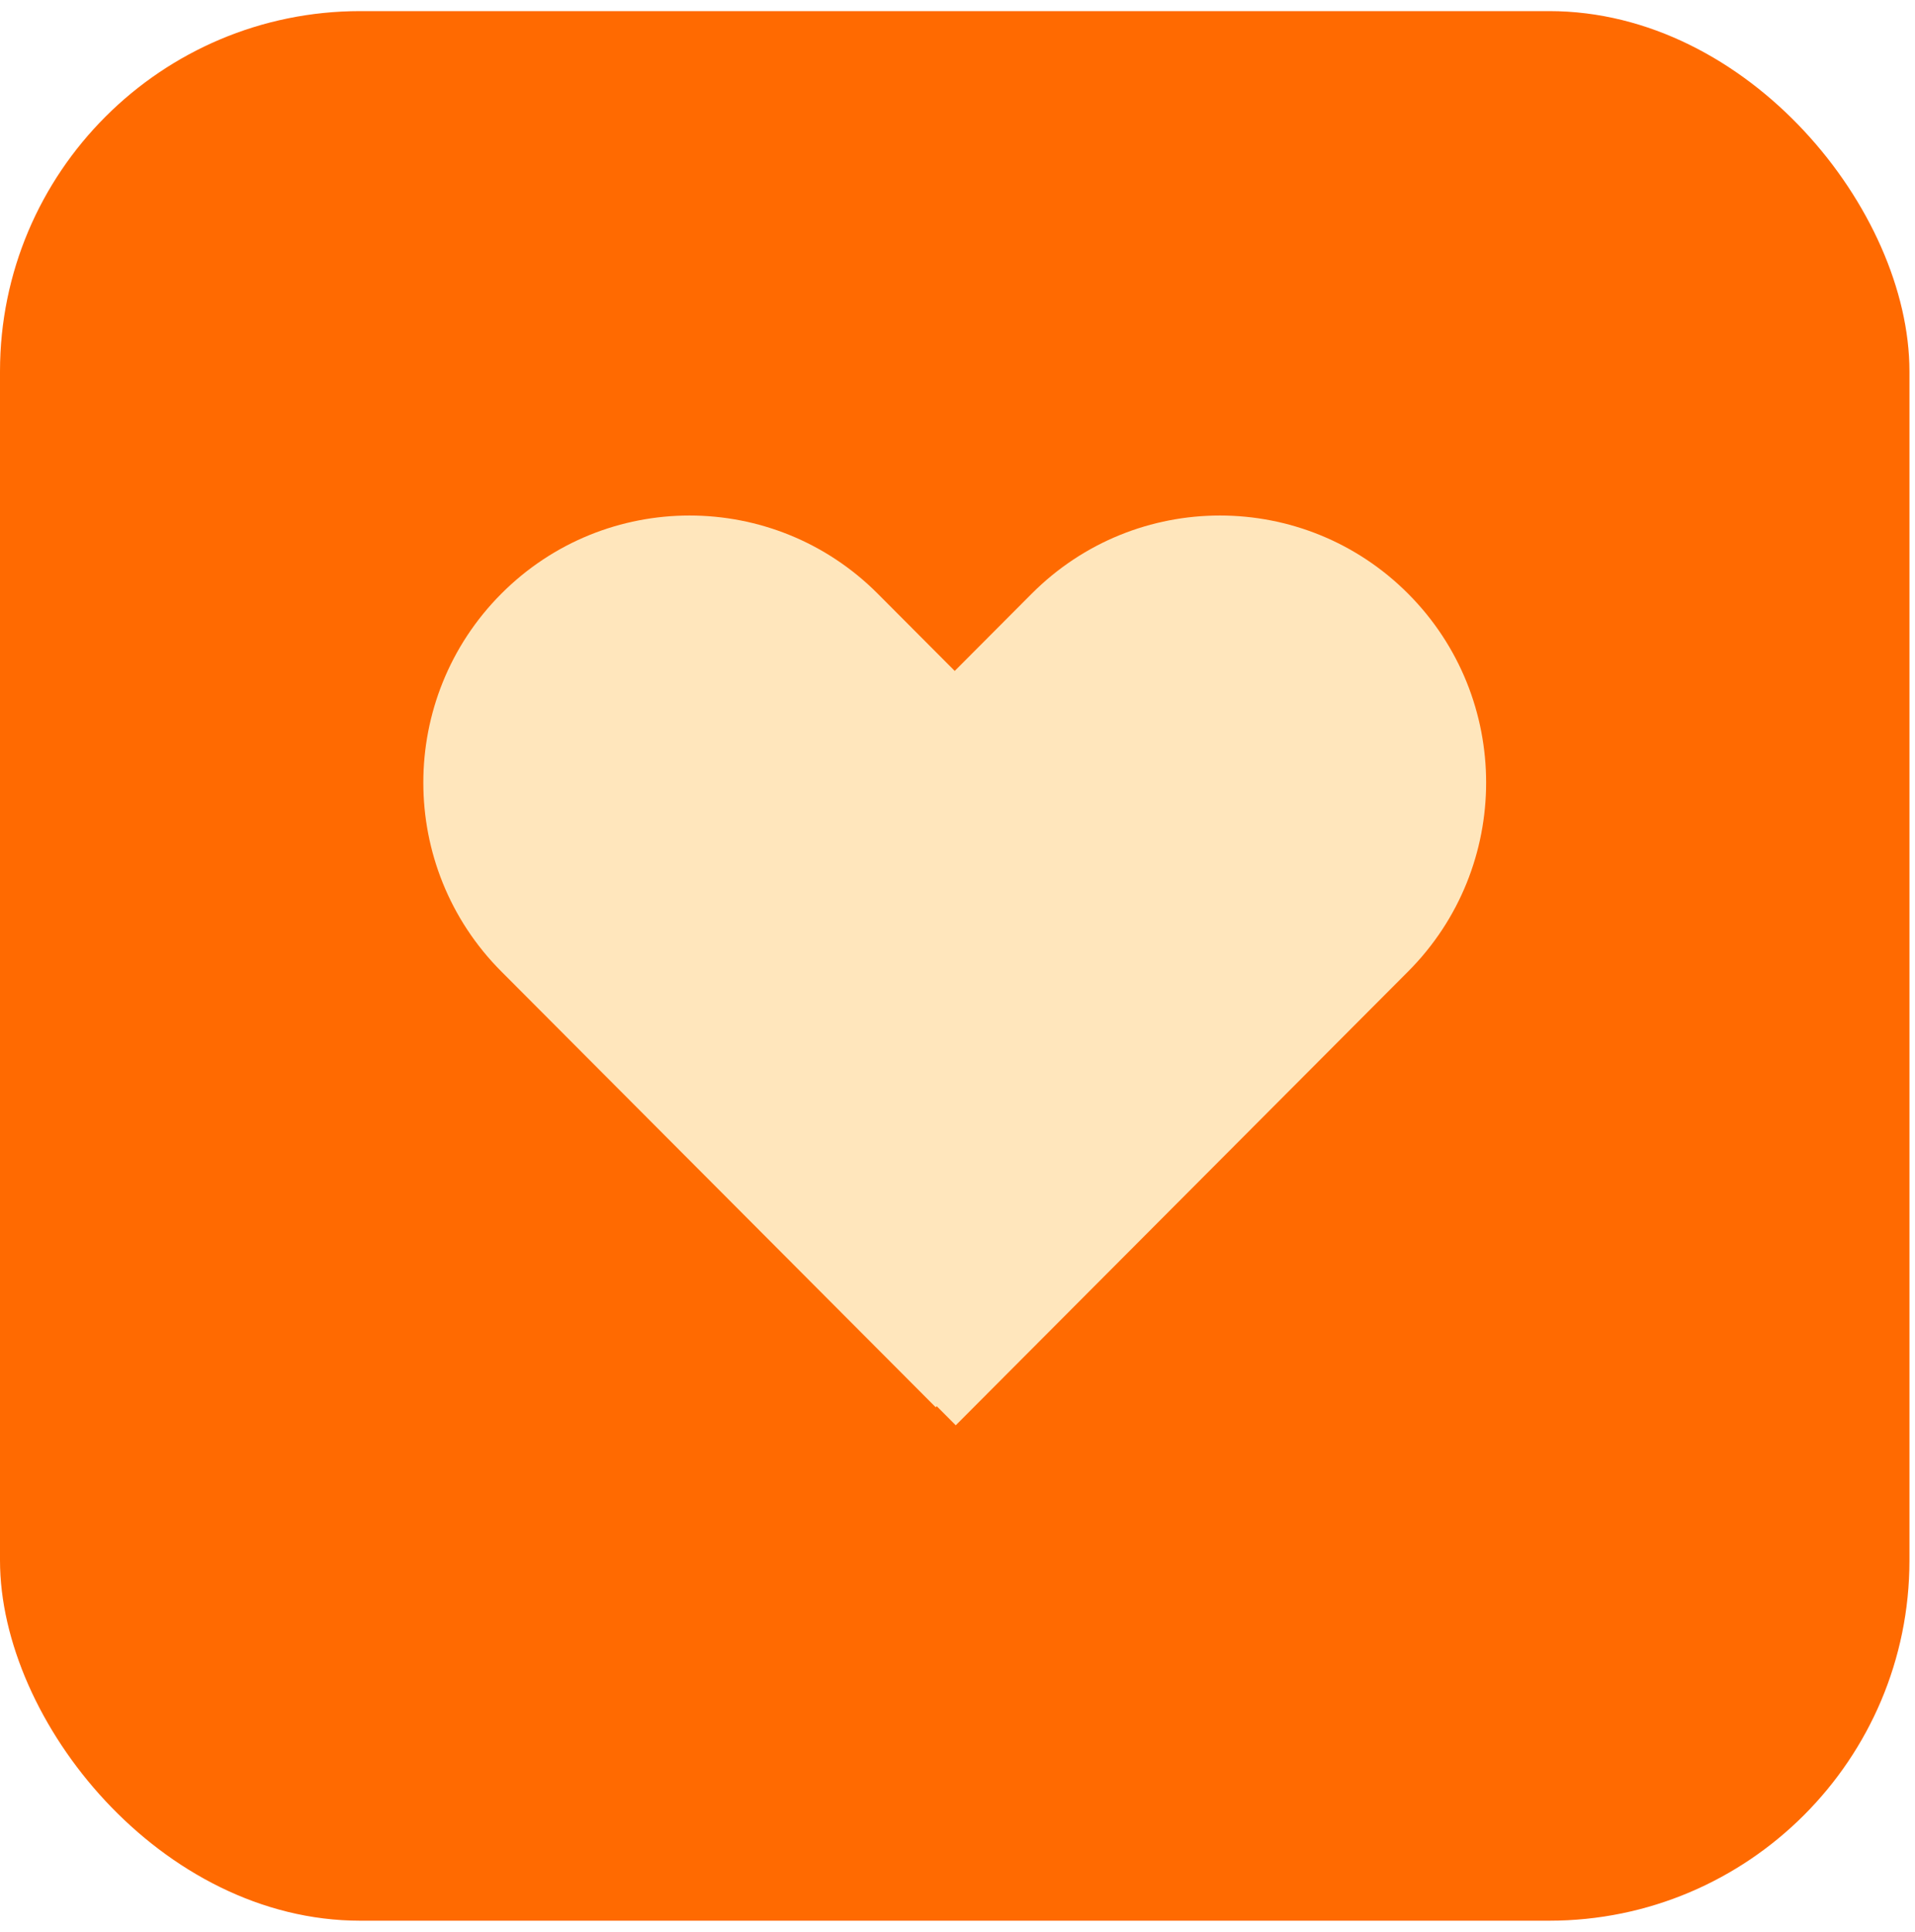
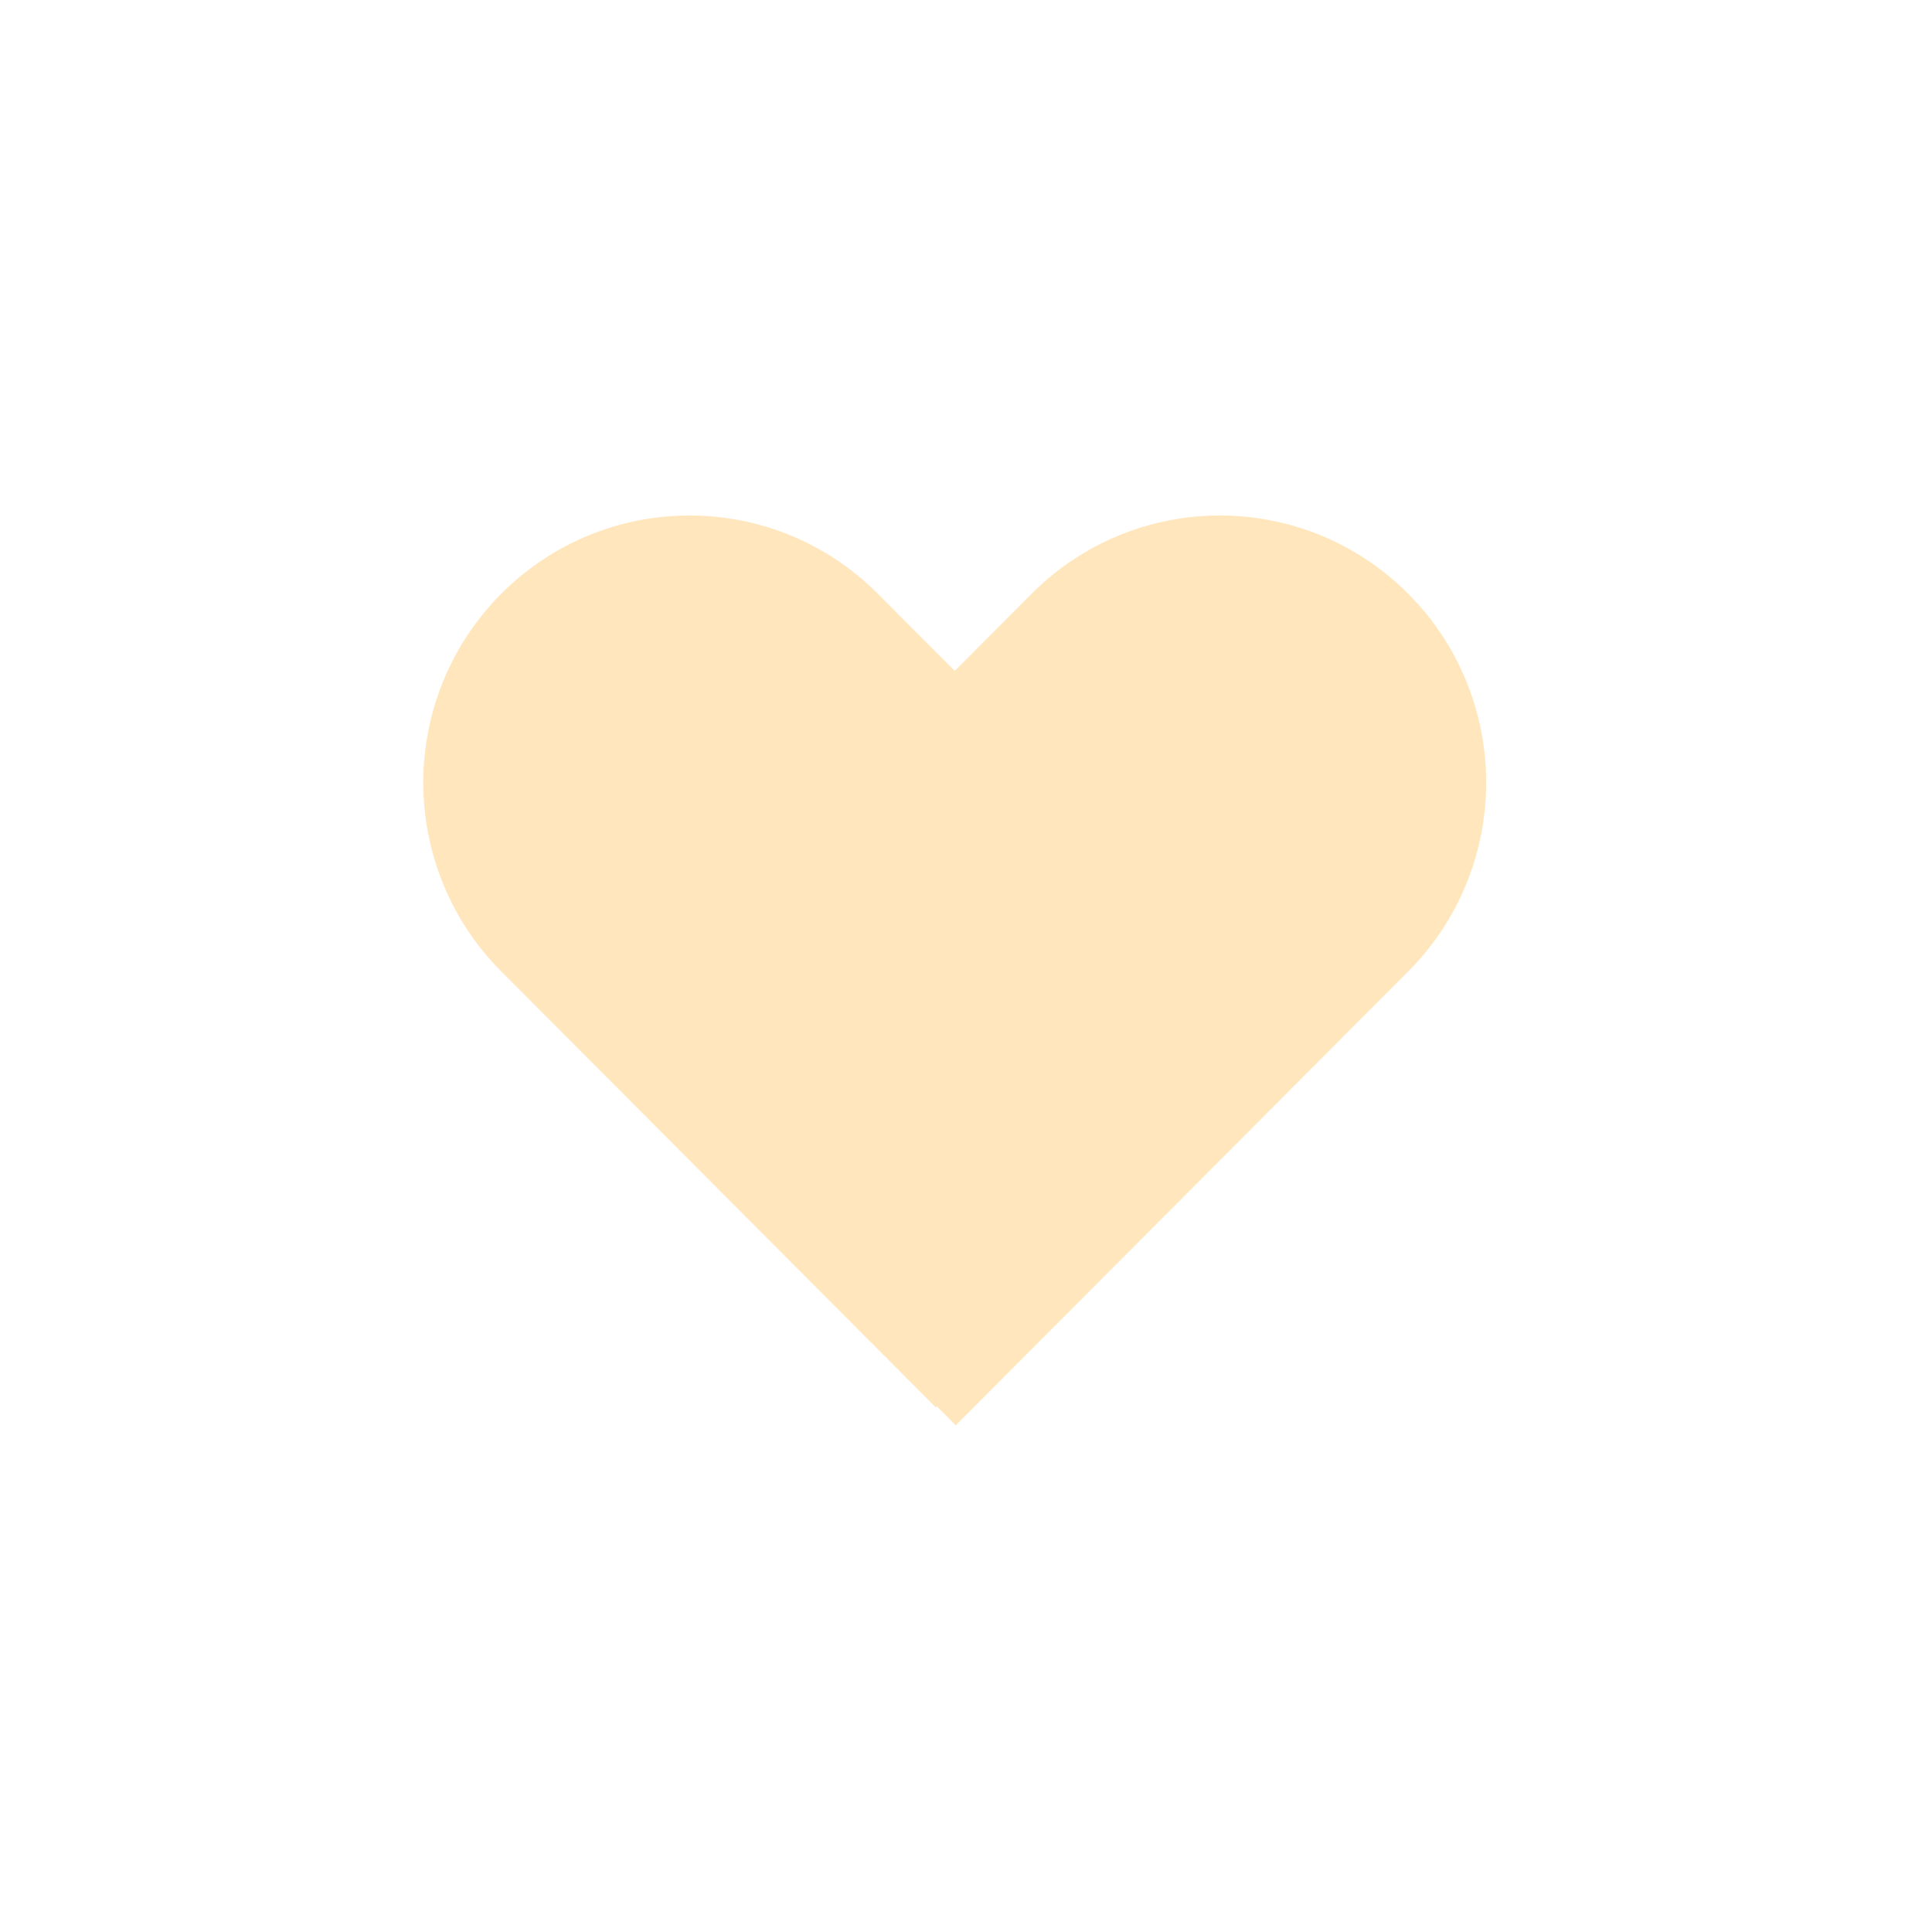
<svg xmlns="http://www.w3.org/2000/svg" width="115" height="116" viewBox="0 0 115 116" fill="none">
-   <rect y="0.667" width="114.667" height="114.667" rx="21.635" fill="#FF6A01" />
  <path d="M30.104 58.333C23.861 52.07 23.861 41.916 30.104 35.653C36.347 29.39 46.47 29.39 52.713 35.653L78.8 61.822L56.191 84.502L30.104 58.333Z" fill="#FFE6BC" />
-   <path d="M84.563 58.333C90.806 52.07 90.806 41.916 84.563 35.653C78.32 29.39 68.197 29.39 61.954 35.653L34.786 62.905L57.395 85.585L84.563 58.333Z" fill="#FFE6BC" />
+   <path d="M84.563 58.333C90.806 52.07 90.806 41.916 84.563 35.653C78.32 29.39 68.197 29.39 61.954 35.653L34.786 62.905L57.395 85.585L84.563 58.333" fill="#FFE6BC" />
</svg>